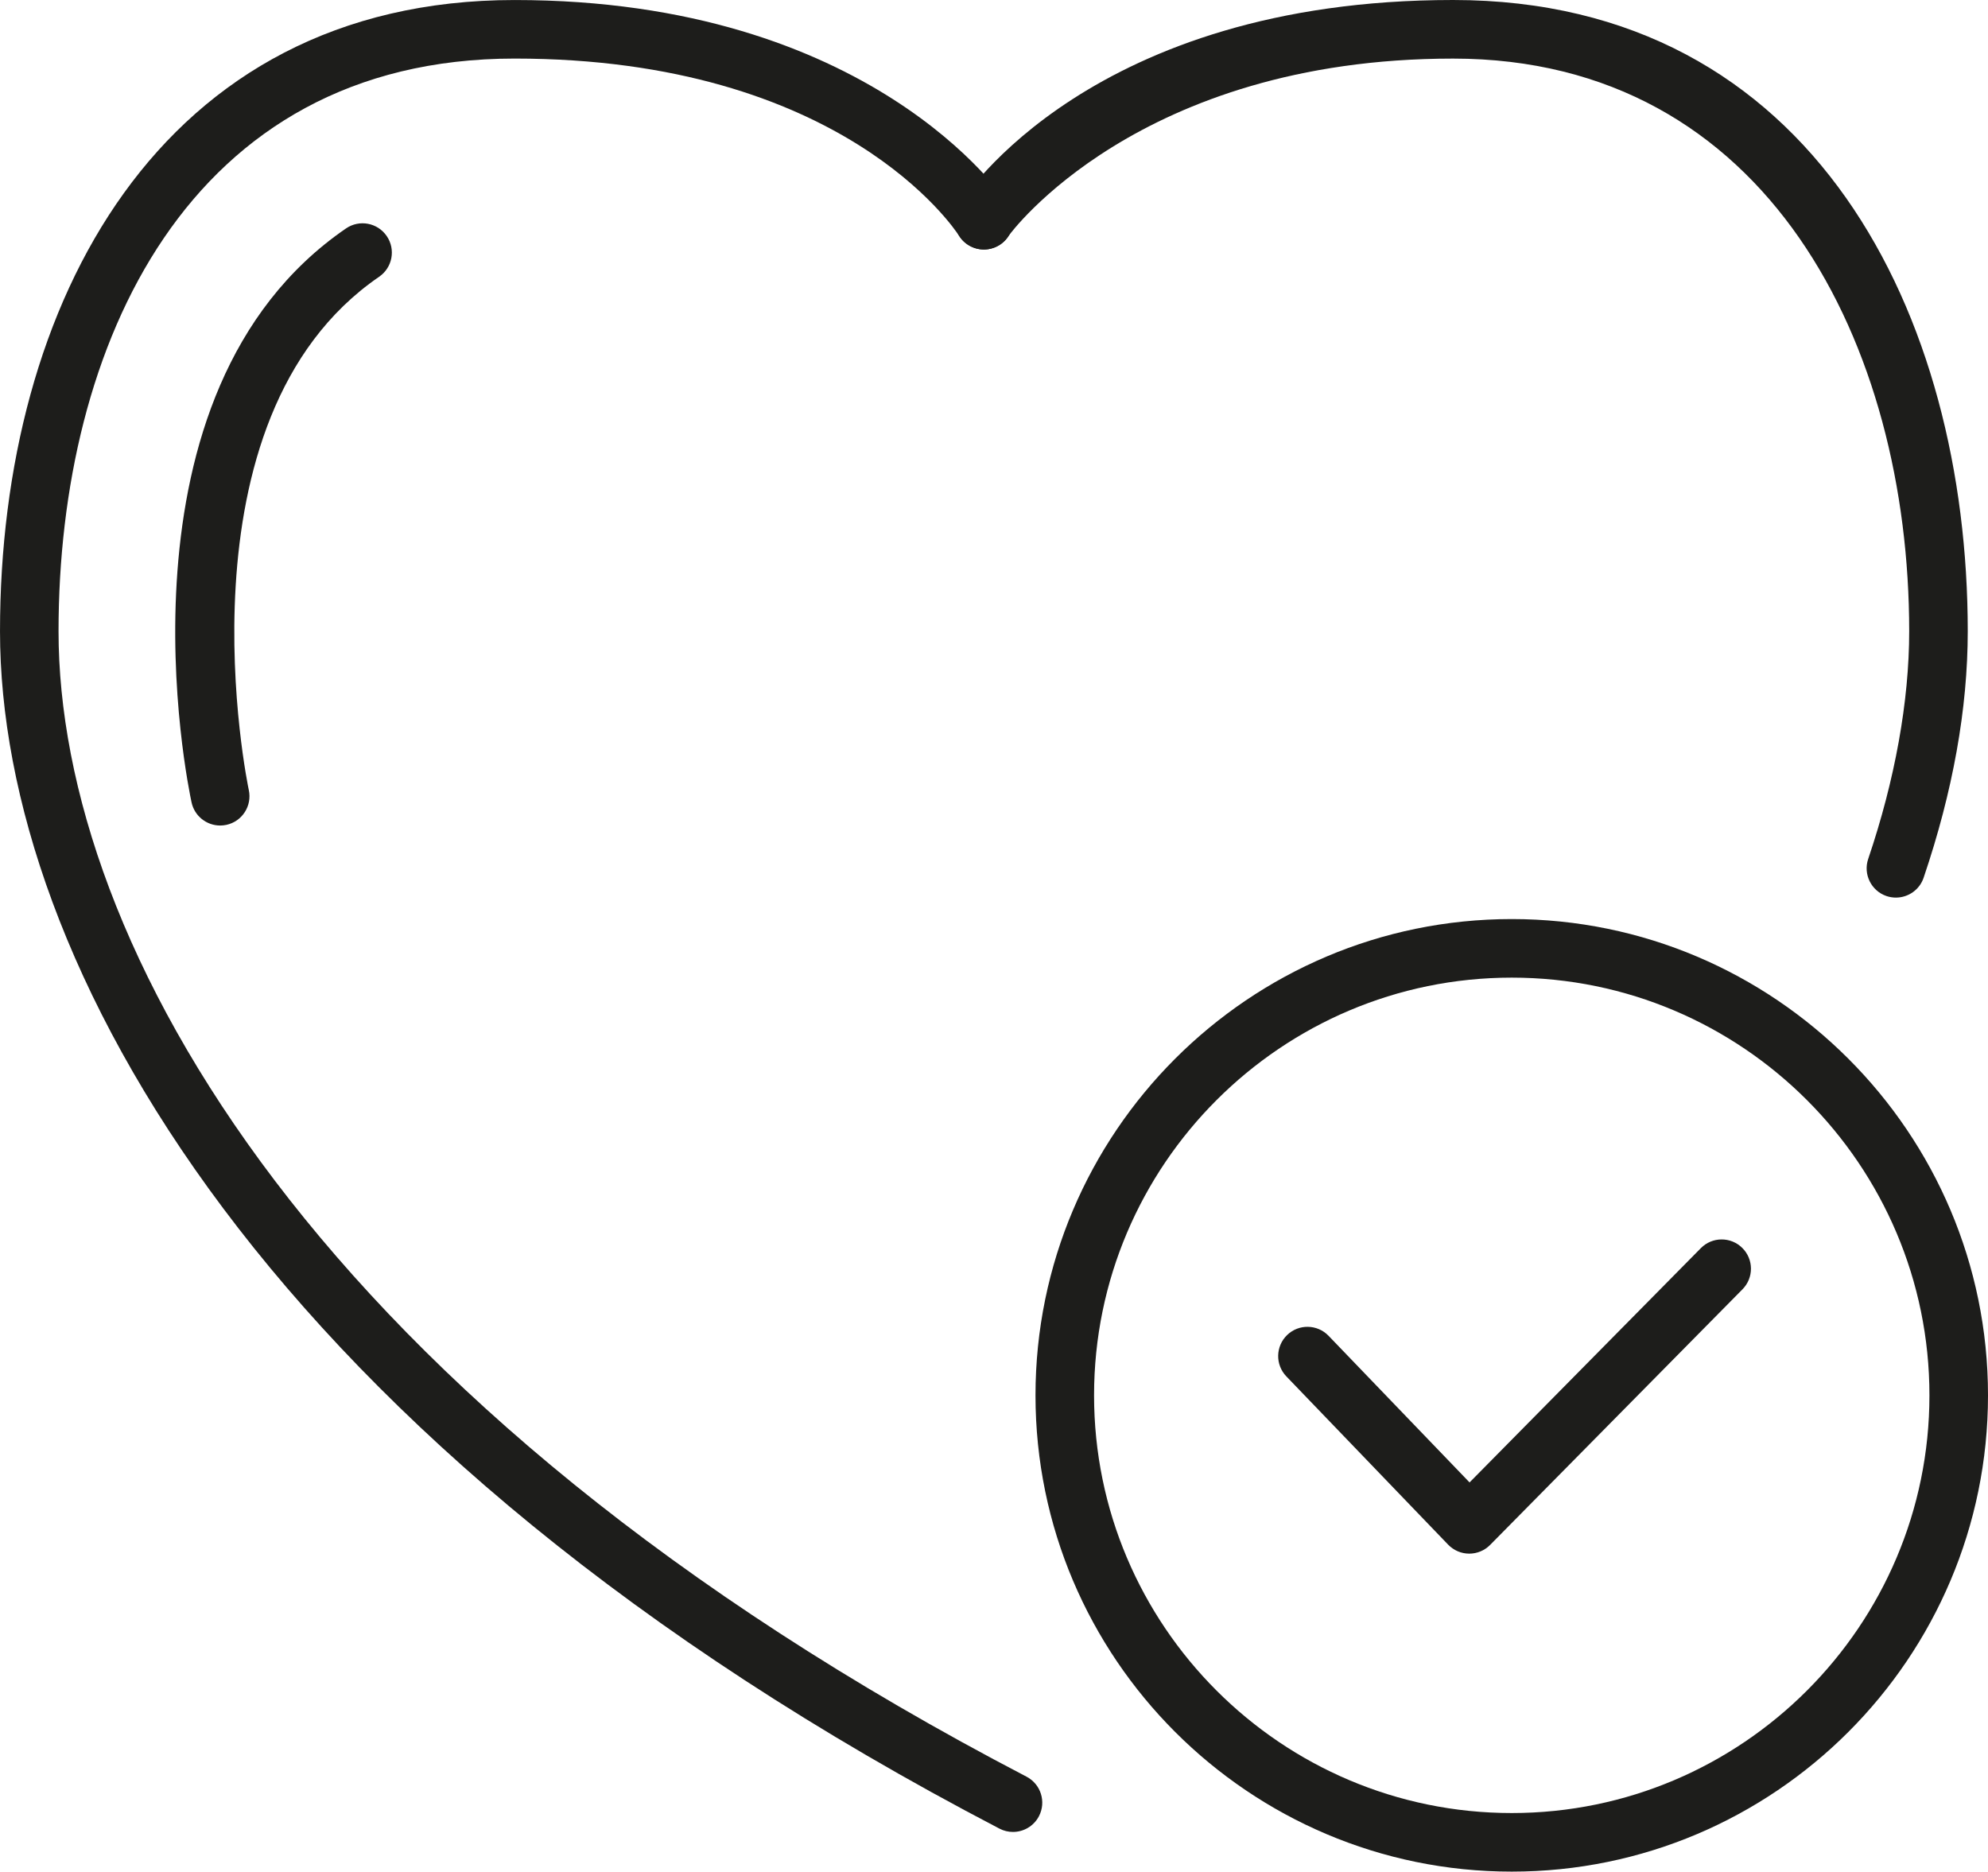
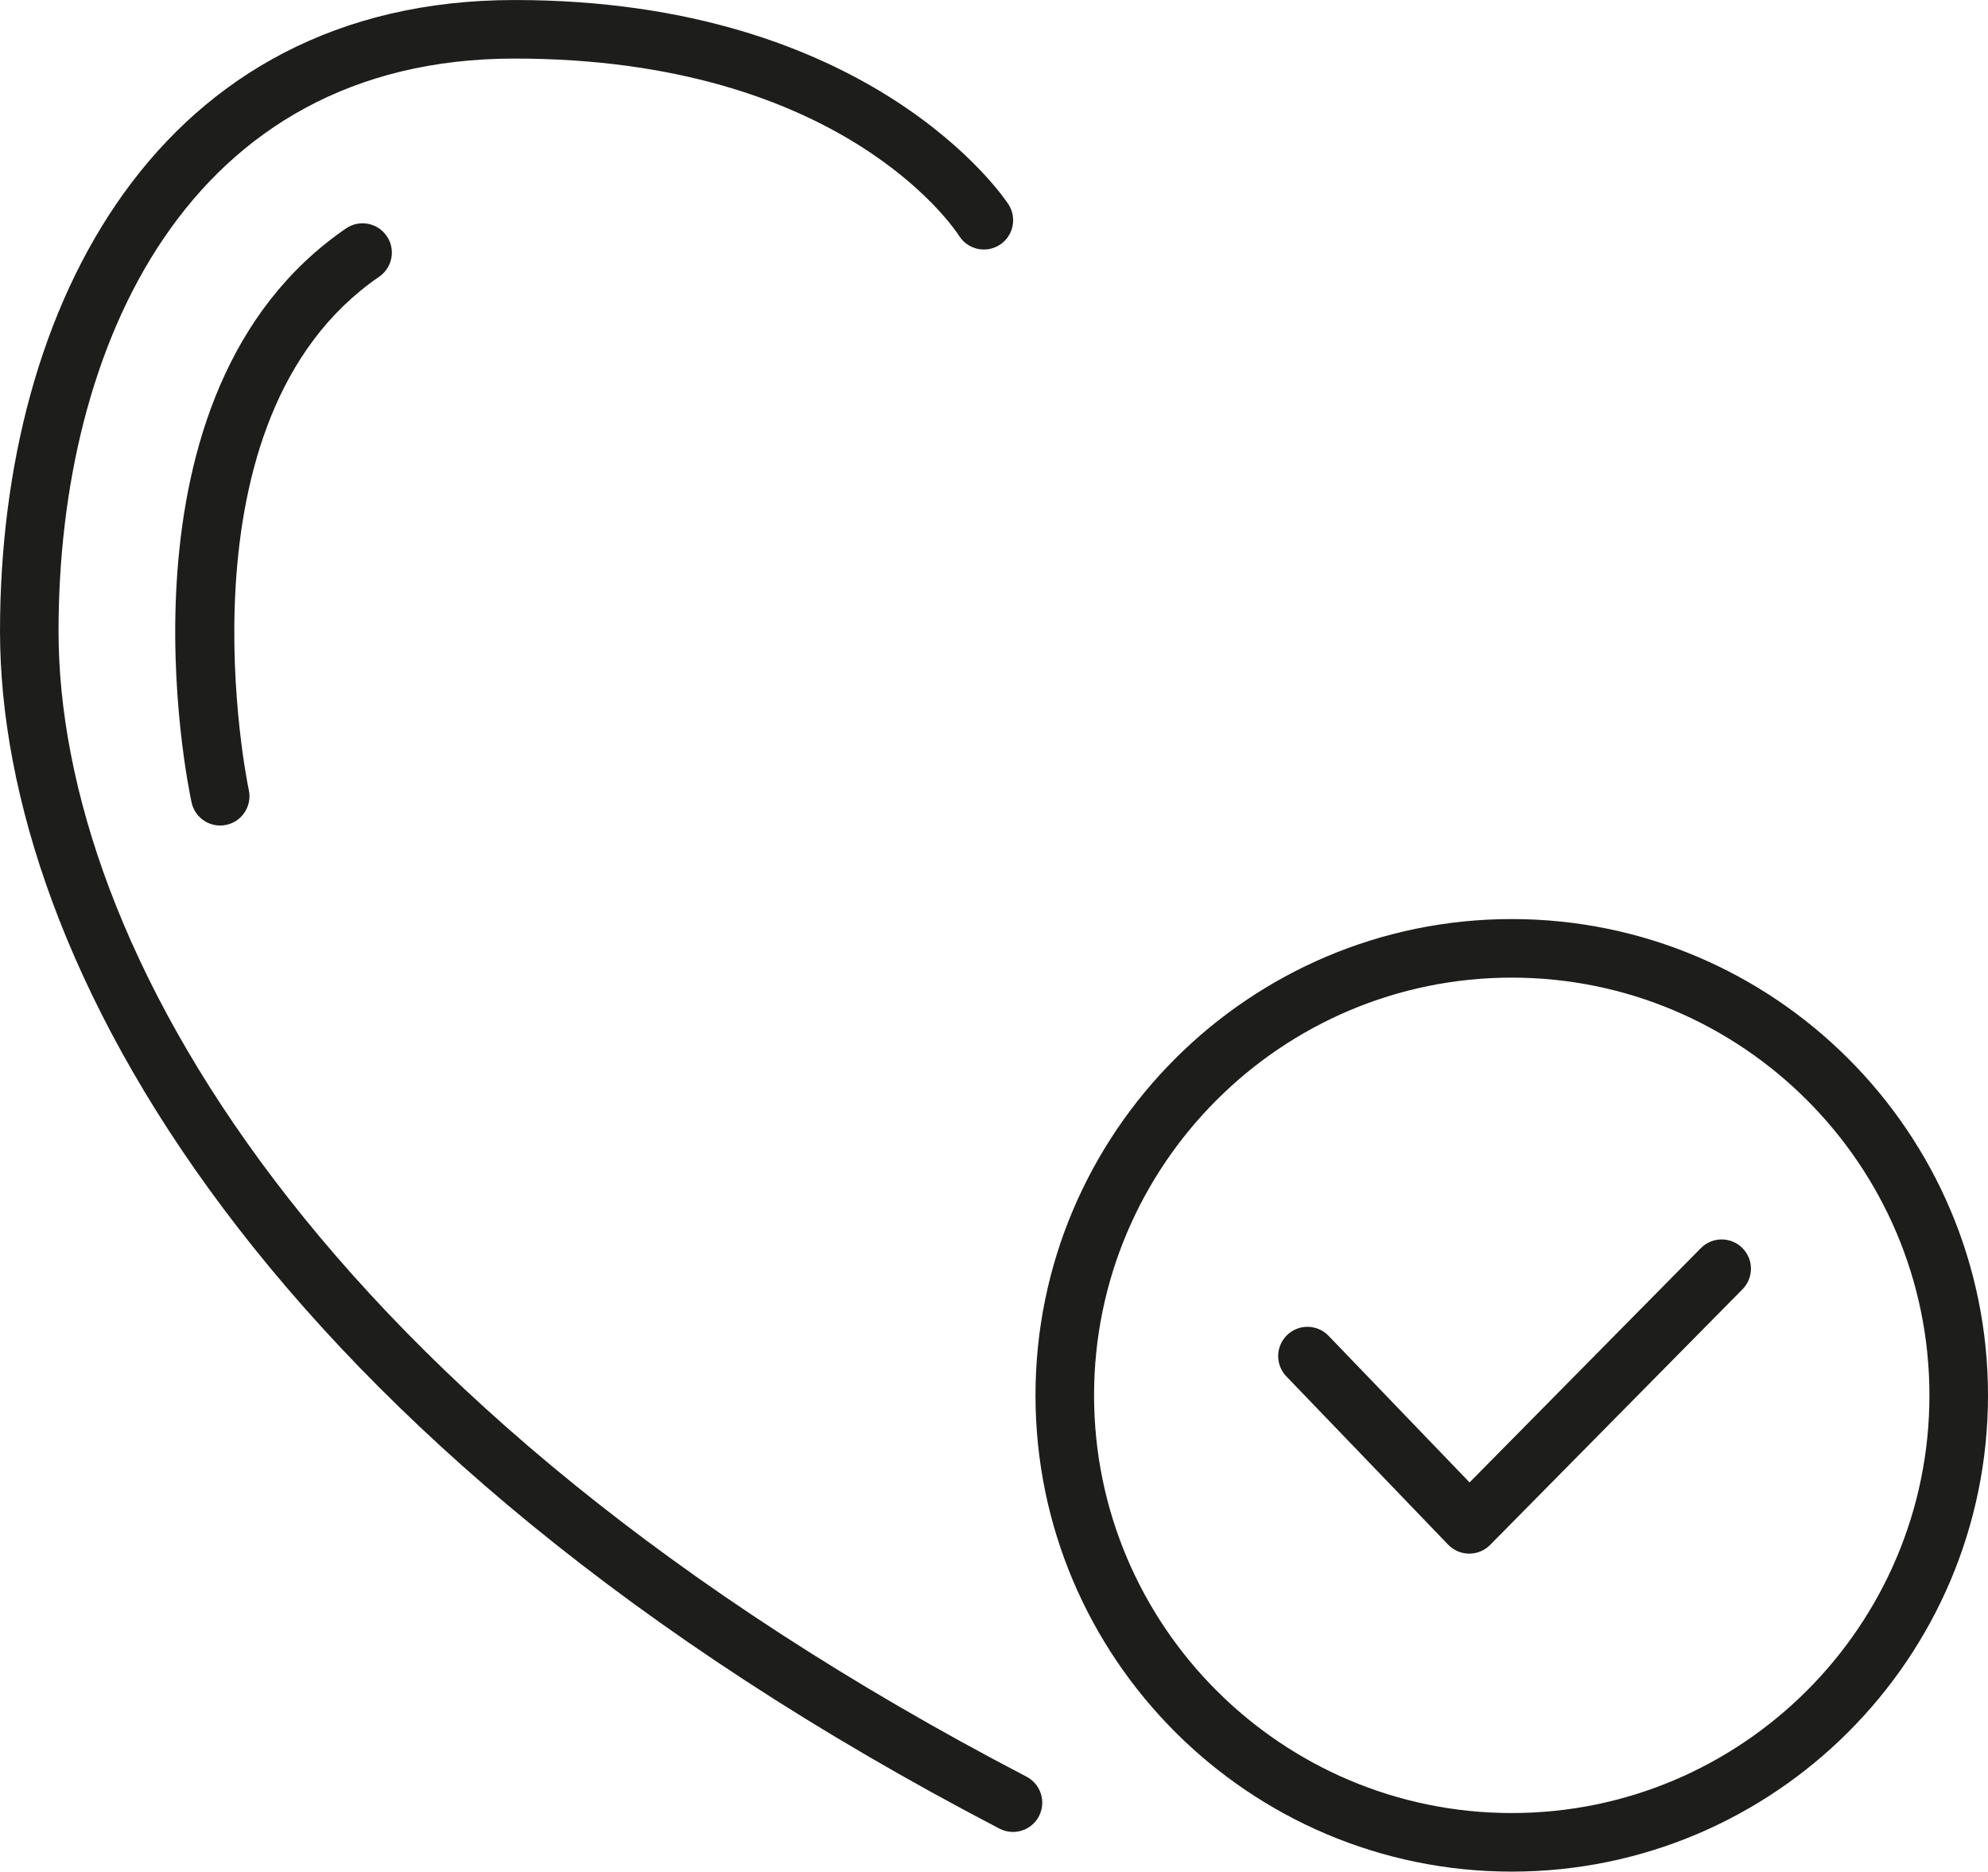
<svg xmlns="http://www.w3.org/2000/svg" id="Ebene_1" viewBox="0 0 2258.98 2126.63">
  <defs>
    <style>
      .cls-1 {
        fill: none;
      }

      .cls-2 {
        fill: #1d1d1b;
      }

      .cls-3 {
        clip-path: url(#clippath);
      }
    </style>
    <clipPath id="clippath">
      <rect class="cls-1" width="2258.97" height="2126.63" />
    </clipPath>
  </defs>
  <g class="cls-3">
    <path class="cls-2" d="M1717.81,1110.83c-261.73,0-474.62,212.89-474.62,474.62s212.89,474.62,474.62,474.62,474.62-212.89,474.62-474.62-212.89-474.62-474.62-474.62M1717.81,2126.62c-298.41,0-541.17-242.76-541.17-541.17s242.76-541.17,541.17-541.17,541.17,242.76,541.17,541.17-242.76,541.17-541.17,541.17" />
    <path class="cls-2" d="M1669.53,1765.32h-.21c-8.98-.04-17.55-3.76-23.77-10.19l-183.86-191.21c-12.74-13.24-12.32-34.3.92-47.04,13.24-12.74,34.3-12.32,47.04.92l160.21,166.6,262.82-266.2c12.91-13.08,33.96-13.2,47.04-.29,13.08,12.91,13.2,33.96.29,47.04l-286.79,290.47c-6.27,6.35-14.79,9.9-23.69,9.9" />
    <path class="cls-2" d="M1151.04,2081.54c-5.18,0-10.44-1.21-15.33-3.76C298.34,1641.51.01,1088.89.01,717.21S180.82.03,584.8.03s555.42,223.04,561.35,232.53c9.78,15.54,5.1,36.09-10.49,45.87-15.54,9.73-35.97,5.05-45.79-10.4-5.26-8.23-133.35-201.49-505.08-201.49S66.52,393.36,66.52,717.21c0,352.17,288.97,879.06,1099.93,1301.54,16.29,8.52,22.6,28.58,14.12,44.91-5.93,11.36-17.55,17.88-29.54,17.88" />
-     <path class="cls-2" d="M2154.34,1019.9c-3.55,0-7.14-.58-10.69-1.75-17.38-5.93-26.7-24.82-20.8-42.19,30.45-89.86,46.58-179.3,46.58-258.76,0-323.85-160.25-650.63-518.28-650.63s-503.7,199.32-504.99,201.36c-9.73,15.54-30.29,20.26-45.83,10.49-15.58-9.78-20.26-30.29-10.53-45.87C1095.77,223.05,1240.35,0,1651.14,0s584.83,360.2,584.83,717.18c0,87.86-16.88,182.1-50.13,280.11-4.68,13.87-17.63,22.6-31.5,22.6" />
    <path class="cls-2" d="M250.18,938c-15.33,0-29.12-10.65-32.5-26.24-4.09-18.88-97.17-465.22,175.5-652.21,15.16-10.4,35.84-6.52,46.25,8.65,10.4,15.12,6.56,35.84-8.61,46.25-236.25,161.97-149.02,579.06-148.1,583.24,3.89,17.96-7.52,35.68-25.48,39.56-2.34.5-4.72.75-7.06.75" />
  </g>
</svg>